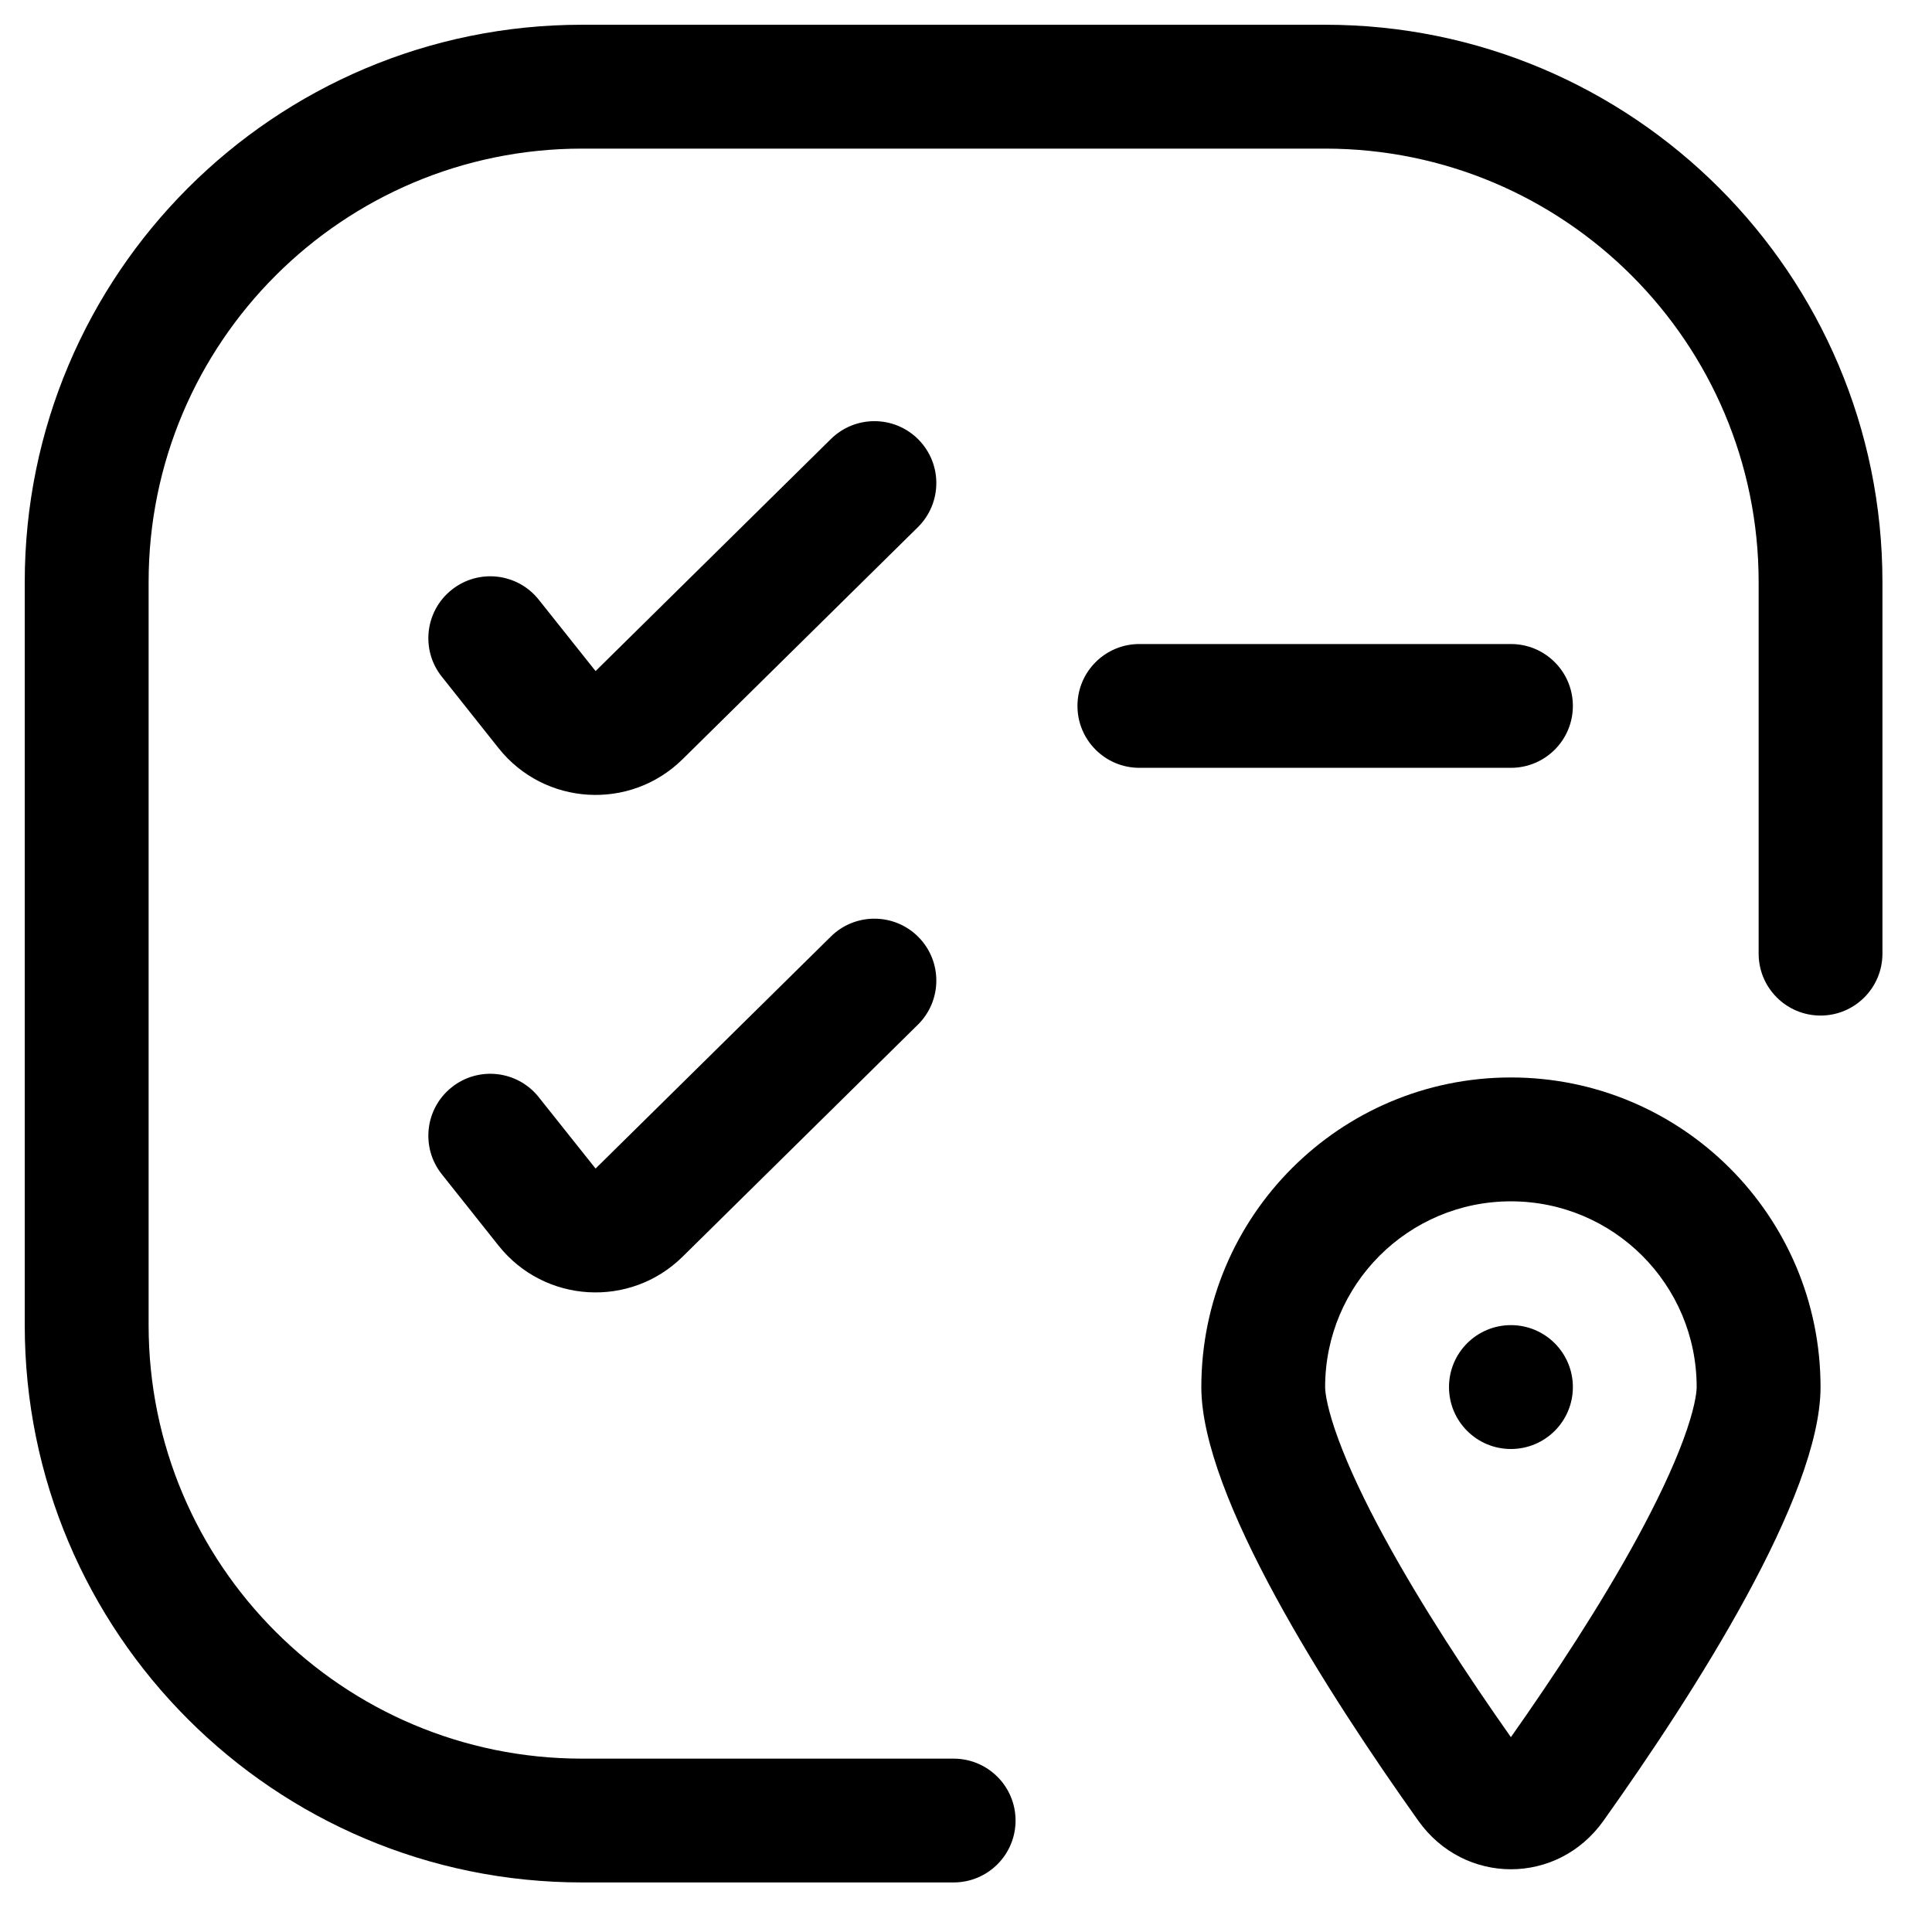
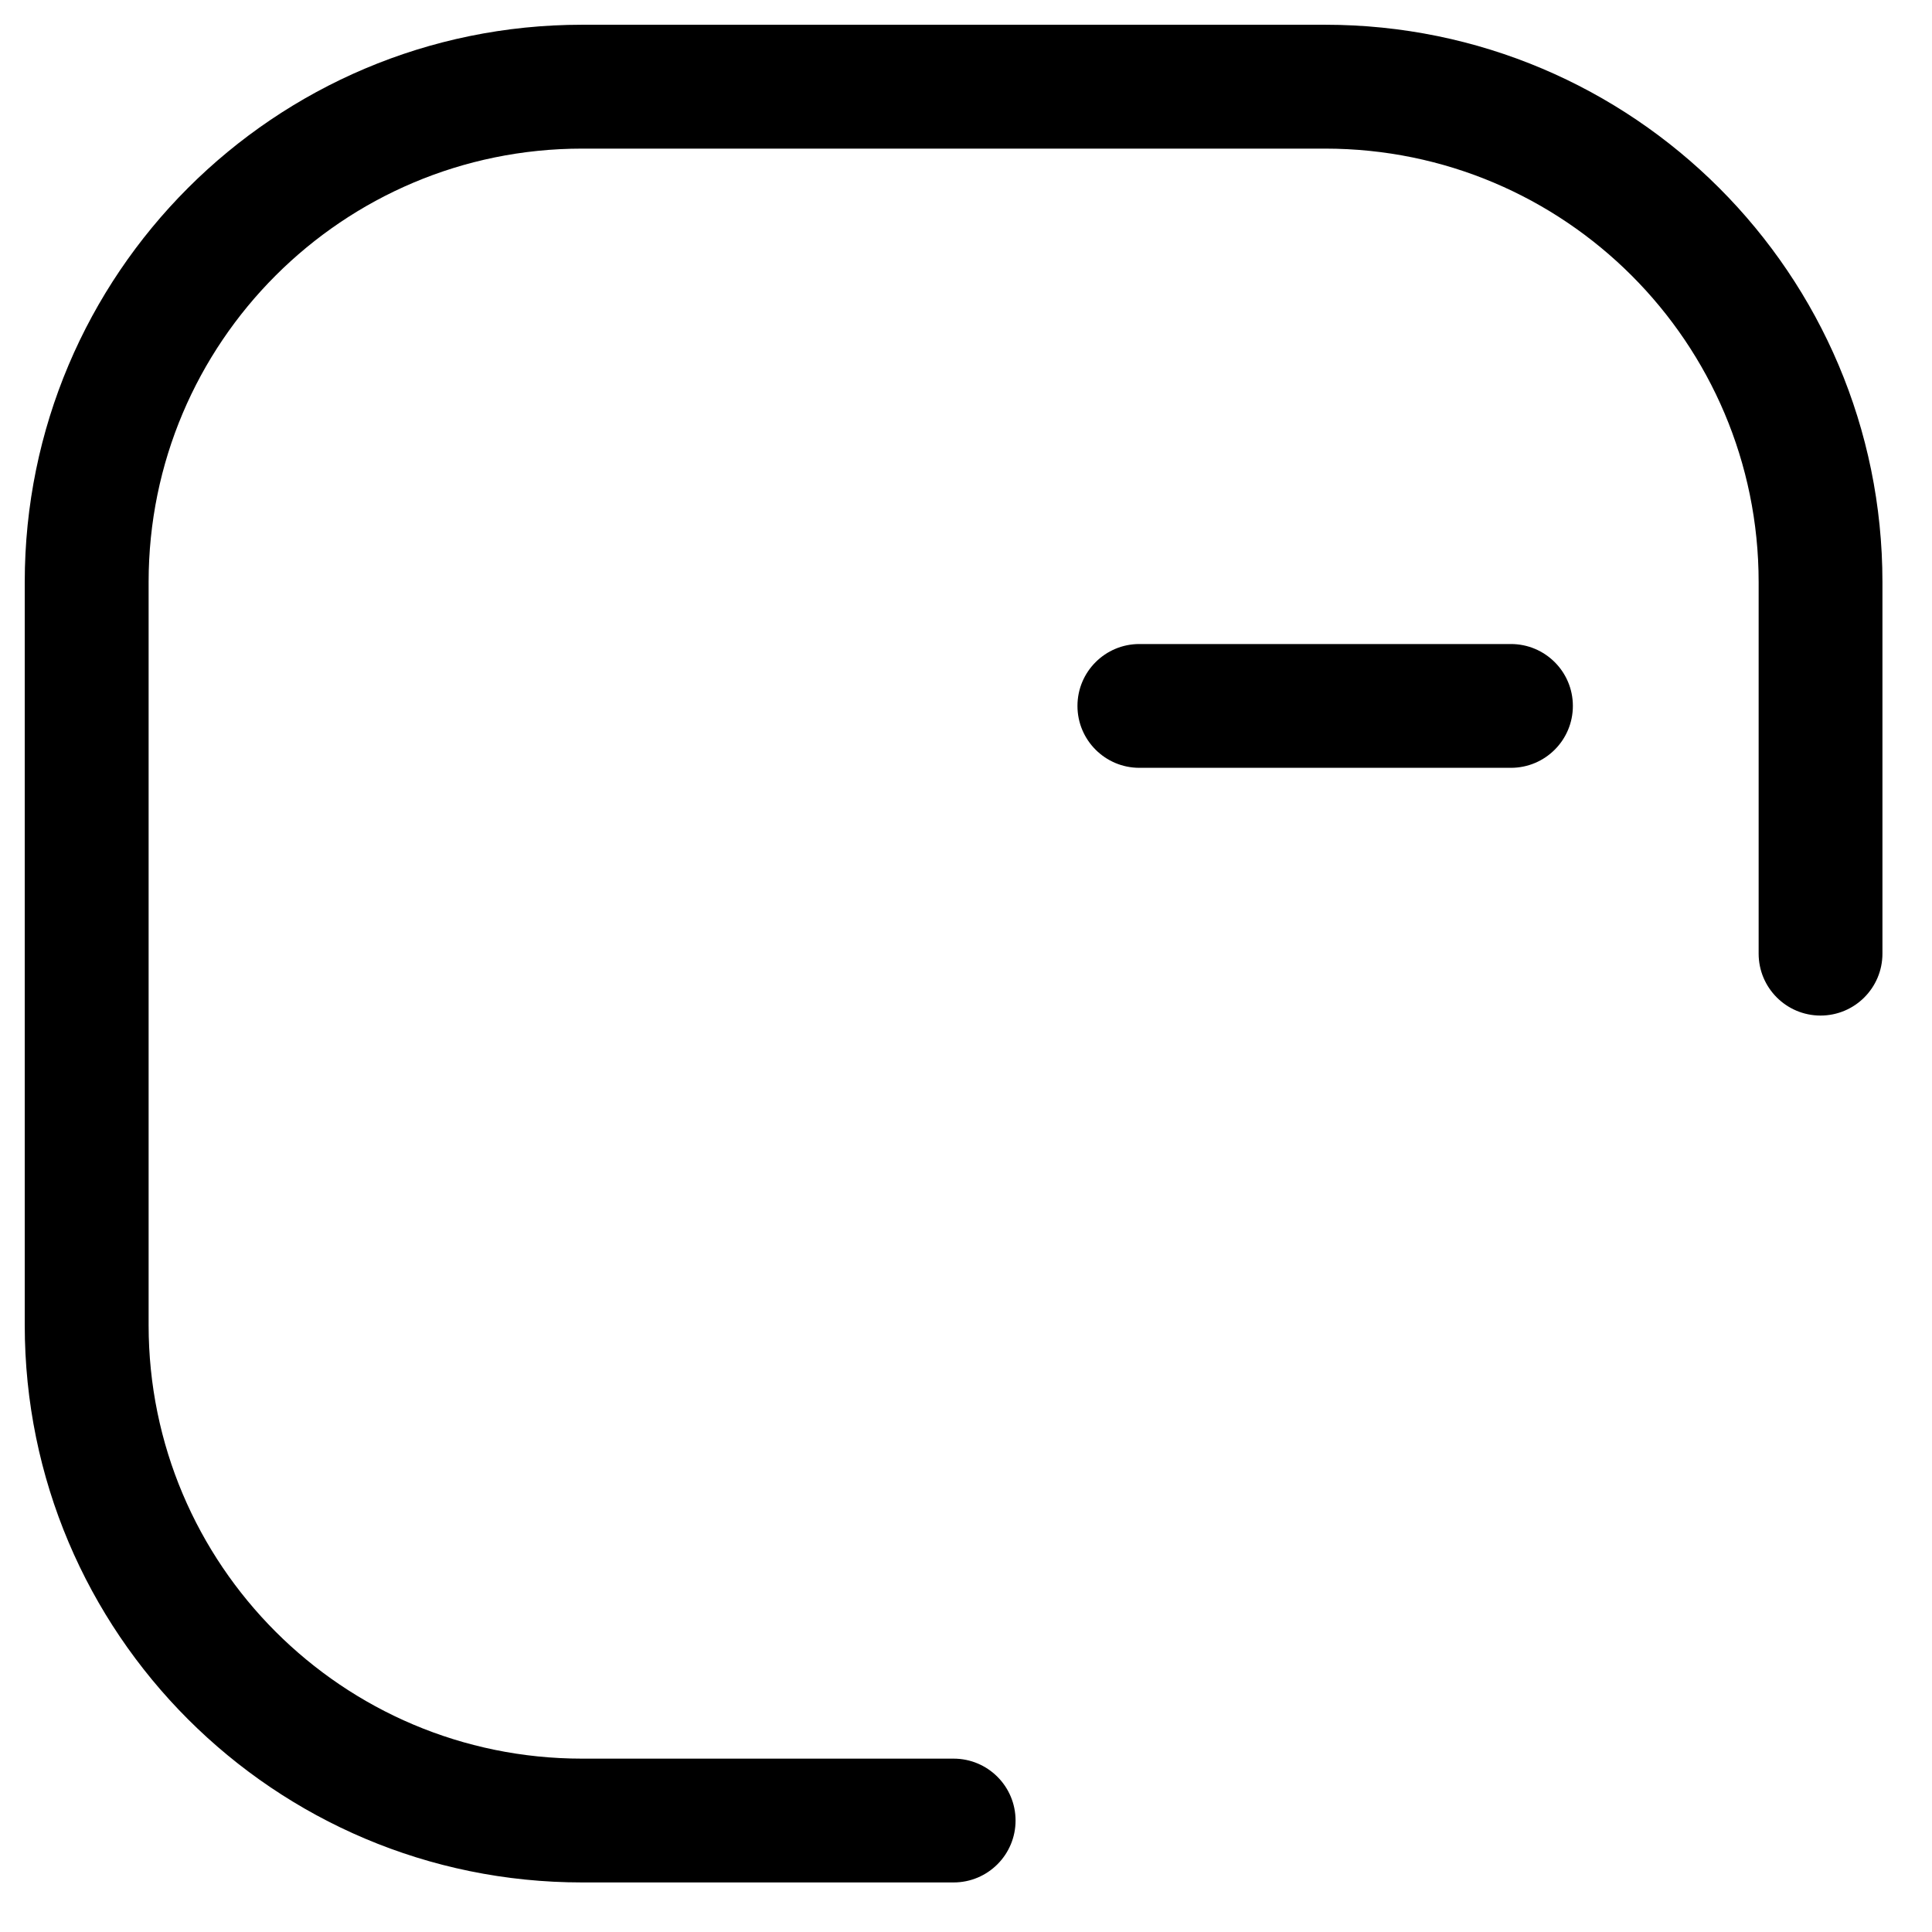
<svg xmlns="http://www.w3.org/2000/svg" width="26" height="26" viewBox="0 0 26 26" fill="none">
  <path d="M0.333 7.833C0.333 3.691 3.691 0.333 7.833 0.333H17.833C21.975 0.333 25.333 3.691 25.333 7.833V12.833C25.333 13.294 24.96 13.667 24.5 13.667C24.04 13.667 23.667 13.294 23.667 12.833V7.833C23.667 4.612 21.055 2 17.833 2H7.833C4.612 2 2 4.612 2 7.833V17.833C2 21.055 4.612 23.667 7.833 23.667H12.833C13.294 23.667 13.667 24.04 13.667 24.5C13.667 24.96 13.294 25.333 12.833 25.333H7.833C3.691 25.333 0.333 21.976 0.333 17.833V7.833Z" fill="black" />
-   <path d="M12.361 5.916C12.684 6.244 12.68 6.771 12.352 7.095L9.185 10.218C8.48 10.913 7.327 10.844 6.71 10.069L5.946 9.107C5.659 8.747 5.719 8.223 6.079 7.937C6.439 7.65 6.964 7.71 7.25 8.07L8.015 9.031L11.182 5.908C11.51 5.585 12.038 5.588 12.361 5.916Z" fill="black" />
-   <path d="M12.352 13.79C12.68 13.467 12.684 12.939 12.361 12.611C12.038 12.284 11.51 12.28 11.182 12.603L8.015 15.726L7.25 14.765C6.964 14.405 6.439 14.345 6.079 14.632C5.719 14.918 5.659 15.443 5.946 15.803L6.71 16.764C7.327 17.539 8.48 17.608 9.185 16.913L12.352 13.79Z" fill="black" />
  <path d="M14.5 9.5C14.5 9.04 14.873 8.667 15.333 8.667H20.333C20.794 8.667 21.167 9.04 21.167 9.5C21.167 9.96 20.794 10.333 20.333 10.333H15.333C14.873 10.333 14.5 9.96 14.5 9.5Z" fill="black" />
-   <path d="M21.167 18.667C21.167 19.127 20.794 19.5 20.333 19.5C19.873 19.5 19.5 19.127 19.5 18.667C19.5 18.206 19.873 17.833 20.333 17.833C20.794 17.833 21.167 18.206 21.167 18.667Z" fill="black" />
-   <path fill-rule="evenodd" clip-rule="evenodd" d="M21.578 24.504C22.806 22.779 24.5 20.134 24.5 18.667C24.5 16.366 22.634 14.5 20.333 14.5C18.032 14.5 16.167 16.366 16.167 18.667C16.167 20.134 17.86 22.779 19.088 24.504C19.707 25.373 20.96 25.373 21.578 24.504ZM22.653 19.377C22.802 18.975 22.833 18.748 22.833 18.667C22.833 17.286 21.714 16.167 20.333 16.167C18.953 16.167 17.833 17.286 17.833 18.667C17.833 18.748 17.865 18.975 18.014 19.377C18.155 19.758 18.365 20.204 18.631 20.692C19.129 21.607 19.764 22.571 20.333 23.378C20.902 22.571 21.538 21.607 22.036 20.692C22.301 20.204 22.512 19.758 22.653 19.377Z" fill="black" />
</svg>